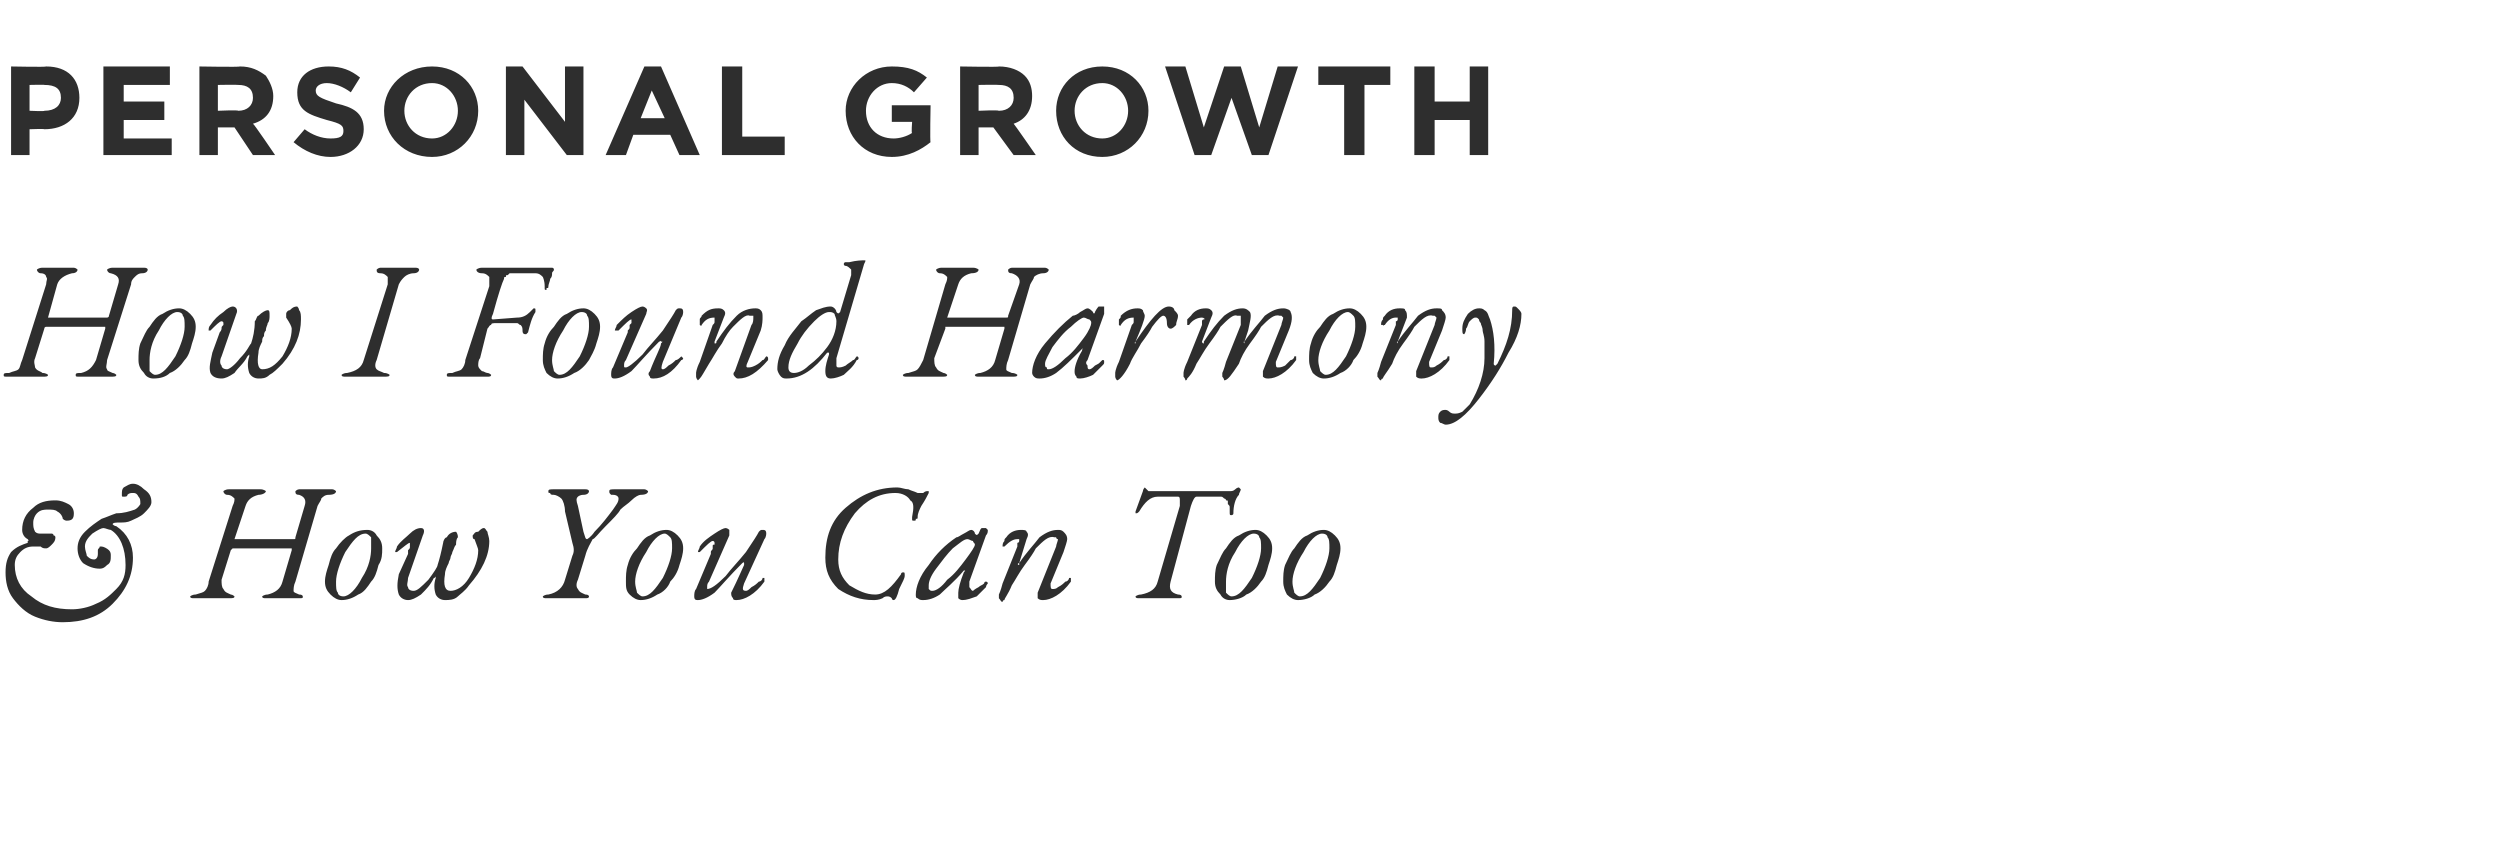
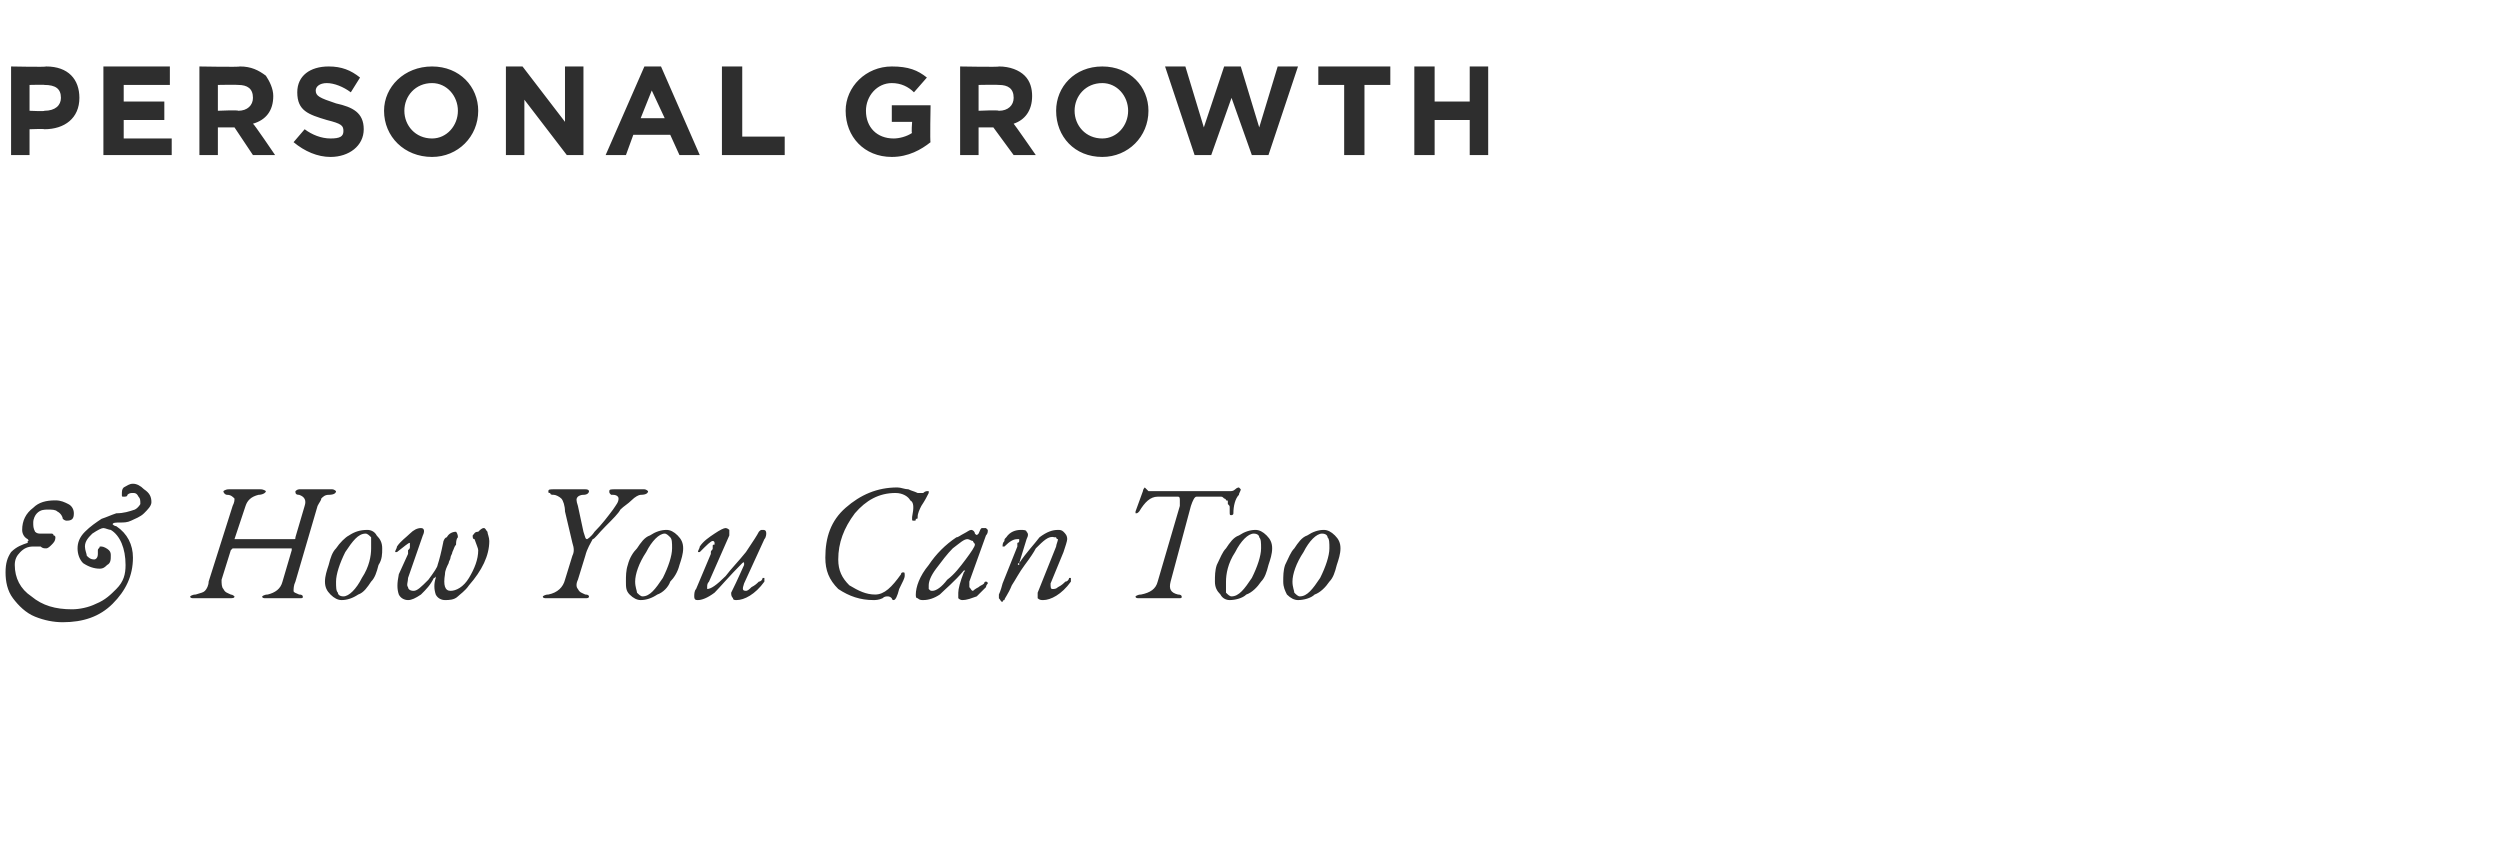
<svg xmlns="http://www.w3.org/2000/svg" version="1.1" width="135.4px" height="45.6px" viewBox="0 -2 135.4 45.6" style="top:-2px">
  <desc>PERSONAL GROWTH How I Found Harmony &amp; How You Can Too</desc>
  <defs />
  <g id="Polygon29779">
    <path d="m3 25.1c.3 0 .5.1.7.2c.2.1.3.3.3.5c0 .3-.1.4-.4.4c0 0-.1 0-.2-.1c0-.1-.1-.3-.3-.4c-.1-.1-.3-.1-.5-.1c-.2 0-.4 0-.6.2c-.1.1-.2.3-.2.5c0 .2 0 .3.1.5c.1.1.2.1.3.1h.6s.1 0 .1.1c.1 0 .1.1.1.1c0 .2-.1.3-.2.4c-.1.1-.2.2-.3.2c-.1 0-.2 0-.3-.1h-.4c-.3 0-.5.1-.7.3c-.2.2-.3.4-.3.7c0 .7.3 1.3.9 1.7c.6.5 1.3.7 2.2.7c.4 0 .9-.1 1.3-.3c.5-.2.8-.5 1.1-.8c.4-.4.5-.8.5-1.3c0-.9-.3-1.6-.8-1.9c-.1 0-.3-.1-.4-.1c-.1 0-.3.1-.6.3c-.2.2-.4.4-.4.7c0 .2.1.4.1.5c.1.1.2.2.4.2c.1 0 .2-.1.2-.3v-.2c0-.1.1-.1.1-.2h.1c.1 0 .3.1.4.2c.1.1.1.2.1.3c0 .2 0 .4-.2.5c-.1.1-.2.2-.4.2c-.3 0-.6-.1-.9-.3c-.2-.2-.3-.5-.3-.8c0-.3.1-.6.4-.9c.3-.3.6-.5.9-.7c.3-.1.5-.2.8-.3c.4 0 .7-.1 1-.2c.2-.1.3-.3.3-.3c0-.2 0-.3-.1-.4c-.1-.2-.2-.2-.3-.2c-.1 0-.2 0-.3.1c0 .1-.1.1-.2.1c-.1 0-.1 0-.1-.1c0-.2 0-.3.1-.4c.2-.1.3-.2.5-.2c.2 0 .4.1.6.3c.3.2.4.4.4.7c0 .2-.2.4-.4.6c-.2.2-.5.3-.7.4c-.2.1-.4.1-.6.1c-.2 0-.4 0-.4.1c0 0 .1.1.2.1c.6.4.9 1 .9 1.7c0 1-.4 1.8-1.1 2.5c-.7.7-1.6 1-2.7 1c-.5 0-1-.1-1.5-.3c-.5-.2-.9-.6-1.2-1c-.3-.4-.4-.9-.4-1.4c0-.5.1-.8.3-1.1c.3-.3.6-.4.9-.5v-.1c.1 0 0-.1 0-.1c-.2-.1-.3-.3-.3-.5c0-.5.2-.9.6-1.2c.3-.3.7-.4 1.2-.4zm13 4.4c-.1.2-.1.4-.1.5c0 .1.1.1.3.2c.2 0 .2.1.2.1c0 .1 0 .1-.2.1h-1.8c-.1 0-.2 0-.2-.1c0 0 .1-.1.3-.1c.4-.1.7-.3.8-.7l.5-1.7v-.1h-3.2l-.1.1l-.5 1.6c0 .2 0 .4.1.5c.1.2.2.2.4.3c.1 0 .2.1.2.1c0 .1-.1.1-.3.1h-1.9c-.1 0-.2 0-.2-.1c0 0 .1-.1.3-.1c.3-.1.4-.1.5-.2c.1-.1.2-.3.2-.5l1.3-4.1c.1-.2.1-.3.1-.4c-.1-.1-.2-.2-.4-.2c-.1 0-.2-.1-.2-.2c0 0 .1-.1.3-.1h1.7c.2 0 .3.1.3.1c0 .1-.2.2-.4.2c-.4.1-.6.3-.7.6l-.6 1.8h3.2c.1 0 .1 0 .1-.1l.5-1.7c.1-.3 0-.5-.3-.6c-.2 0-.2-.1-.2-.2c0 0 .1-.1.2-.1h1.8c.1 0 .2.1.2.1c0 .1-.1.2-.4.2c-.2 0-.3.1-.4.2c0 .1-.1.2-.2.4L16 29.5zm4.7-1.8c0 .3 0 .6-.2.9c-.1.4-.2.7-.4.9c-.2.3-.4.6-.7.7c-.3.2-.6.3-.9.3c-.2 0-.4-.1-.6-.3c-.2-.2-.3-.4-.3-.7c0-.3.1-.6.2-.9c.1-.4.2-.7.4-.9c.2-.3.5-.6.7-.7c.3-.2.6-.3 1-.3c.2 0 .4.1.5.3c.2.2.3.4.3.7zm-.6 0v-.6c-.1-.1-.2-.2-.3-.2c-.4 0-.7.4-1.1 1c-.3.6-.5 1.2-.5 1.6c0 .3 0 .5.1.6c0 .1.1.2.3.2c.3 0 .7-.4 1-1c.4-.6.5-1.2.5-1.6zm4.2.8c-.1.2-.2.4-.2.6c-.1.6 0 .9.3.9c.3 0 .7-.2 1-.7c.3-.5.5-1 .5-1.5c0-.1-.1-.3-.2-.6c-.1 0-.1-.1-.1-.2c.1-.1.1-.2.3-.2c.1-.1.2-.2.3-.2c.1 0 .1.1.2.2c0 .1.1.3.1.5c0 .8-.4 1.6-1.1 2.4c-.2.3-.5.5-.6.6c-.2.2-.5.2-.7.2c-.2 0-.4-.1-.5-.3c-.1-.3-.1-.6 0-.9v-.1s0 .1-.1.1c-.2.4-.4.6-.7.9c-.3.2-.5.3-.7.3c-.2 0-.4-.1-.5-.3c-.1-.3-.1-.6 0-1.1l.5-1.1v-.2c.1-.1.1-.1.1-.2v-.2c-.1 0-.3.2-.7.5h-.1c0-.1.1-.2.1-.3c.2-.3.5-.5.7-.7c.2-.2.4-.3.6-.3c.2 0 .2.2.1.4l-.8 2.3c0 .2-.1.4 0 .5c0 .1.1.2.3.2c.2 0 .4-.2.8-.6c.3-.4.5-.7.5-.8c.1-.3.2-.7.3-1.2c0-.1.1-.3.2-.3c.1-.2.3-.3.5-.3c0 0 .1.1.1.3c-.1.1-.1.3-.1.4c-.1.1-.1.2-.2.4c0 .1-.1.2-.1.3c0 .1-.1.2-.1.3zm5.4 1.7c.5-.1.8-.4.9-.8l.4-1.3c.1-.2.1-.4 0-.7l-.4-1.7c0-.3-.1-.6-.2-.7c-.1-.1-.3-.2-.4-.2c-.1 0-.2 0-.2-.1c-.1 0-.1 0-.1-.1s.1-.1.3-.1h1.7c.2 0 .2.1.2.1c0 .1-.1.2-.3.2c-.2 0-.3.1-.3.1c-.1.1-.1.2 0 .5l.3 1.4c.1.3.1.4.2.4c0 0 .2-.1.4-.4c.4-.4.7-.8 1-1.2c.2-.3.3-.4.3-.6c0-.1-.1-.2-.3-.2h-.1c-.1-.1-.1-.1-.1-.2s.1-.1.3-.1h1.6c.1 0 .2.1.2.1c0 .1-.1.2-.4.2c-.1 0-.3.1-.5.3c-.2.2-.4.3-.6.5c-.1.2-.4.5-.8.9c-.4.4-.6.7-.7.7c-.1.2-.3.5-.4.9l-.4 1.3c-.1.2-.1.4 0 .5c.1.2.2.2.4.3c.2 0 .2.1.2.1c0 .1-.1.1-.2.1h-2.1c-.1 0-.2 0-.2-.1c0 0 .1-.1.3-.1zm7.3-2.5c0 .3-.1.6-.2.9c-.1.4-.3.7-.5.9c-.1.3-.4.6-.7.7c-.3.2-.6.3-.9.3c-.2 0-.4-.1-.6-.3c-.2-.2-.2-.4-.2-.7c0-.3 0-.6.1-.9c.1-.4.3-.7.5-.9c.2-.3.4-.6.7-.7c.3-.2.6-.3.9-.3c.2 0 .4.1.6.3c.2.2.3.4.3.7zm-.6 0c0-.3 0-.5-.1-.6c-.1-.1-.2-.2-.3-.2c-.3 0-.7.4-1 1c-.4.6-.6 1.2-.6 1.6c0 .3.1.5.1.6c.1.1.2.2.3.2c.4 0 .7-.4 1.1-1c.3-.6.5-1.2.5-1.6zm3.2 2.4c.4-.8.6-1.3.7-1.5v-.1c0-.1-.1 0-.1 0c-.7.7-1.2 1.3-1.5 1.6c-.4.3-.7.4-.9.4c-.1 0-.2 0-.2-.2c0-.1 0-.3.1-.4l.8-1.9v-.1c0-.1.1-.1.1-.2v-.1c0-.1 0-.1.1-.1v-.1s0-.1-.1-.1s-.3.2-.7.6h-.1c0-.1.1-.2.1-.3c.2-.3.5-.5.8-.7c.3-.2.5-.3.6-.3c.1 0 .2.1.2.1v.3l-1.1 2.5c-.1.1-.1.2-.1.3v.1c.2 0 .5-.2 1-.7c.3-.4.7-.8 1.1-1.3c.4-.6.6-.9.7-1.1c.1-.1.1-.1.2-.1c.1 0 .2 0 .2.2c0 0 0 .2-.1.3l-1.1 2.4c-.1.3-.1.4.1.4c.1 0 .2-.1.3-.2c.2-.1.3-.2.4-.3c.1 0 .2-.1.2-.2h.1v.2c-.5.7-1.1 1-1.5 1c-.1 0-.2 0-.2-.1c-.1-.1-.1-.2-.1-.3zm7.7.4c-.7 0-1.3-.2-1.9-.6c-.5-.5-.7-1-.7-1.7c0-1.1.3-2 1.1-2.7c.8-.7 1.7-1.1 2.8-1.1c.2 0 .4.1.6.1c.2.1.3.1.5.2h.3c.1-.1.2-.1.2-.1h.1v.1c-.1.2-.2.4-.4.7c-.1.2-.2.4-.2.6c0 .1 0 .1-.1.1c0 .1 0 .1-.1.1s-.1 0-.1-.1v-.1c.1-.5.1-.8-.1-.9c-.1-.2-.4-.4-.8-.4c-.9 0-1.6.4-2.2 1.1c-.6.8-.9 1.6-.9 2.5c0 .6.2 1 .6 1.4c.5.3.9.5 1.4.5c.5 0 .9-.4 1.4-1.1c0-.1.1-.1.1-.1c.1 0 .1 0 .1.2c0 .1-.1.3-.3.7c-.1.4-.2.6-.3.6c0 0-.1 0-.1-.1c-.1-.1-.2-.1-.2-.1c-.1 0-.2 0-.3.1c-.2.1-.4.1-.5.1zm4.8 0s-.1 0-.2-.1v-.3c0-.2.1-.6.3-1.1c.1-.1.1-.2.1-.1h-.1c-.5.6-1 1-1.3 1.3c-.3.2-.6.3-.9.3c-.1 0-.2 0-.3-.1c-.1 0-.1-.1-.1-.2c0-.4.2-1 .7-1.6c.4-.6.9-1.1 1.5-1.5c.1 0 .2-.1.4-.2c.2-.1.3-.2.4-.2c.1 0 .2.1.2.2c.1.1.1.1.2 0c.1-.2.1-.3.2-.3h.2l.1.1c0 .1 0 .2-.1.3l-.9 2.5v.3c.1.1.1.2.2.2c0 0 .1-.1.3-.2c.1-.1.2-.1.3-.2c0 0 0-.1.1-.1c0 0 .1 0 .1.1c0 0-.1.1-.1.2l-.5.5c-.3.1-.5.2-.8.2zm.3-3.3c-.2 0-.4.2-.8.5c-.3.3-.6.7-.9 1.1c-.3.4-.4.7-.4.9v.2c.1.1.1.1.2.1c.2 0 .5-.2.8-.6c.4-.3.7-.7 1-1.1c.3-.4.5-.7.5-.8c0-.1-.1-.1-.1-.2c-.1 0-.2-.1-.3-.1zm3.8 2.9l1-2.5c0-.1.1-.3.1-.4c-.1 0-.1-.1-.1-.1h-.1c-.3-.1-.6.2-1 .6c-.1.2-.3.5-.6.9c-.3.4-.5.8-.7 1.1c-.2.5-.4.7-.4.8c-.1 0-.1.1-.1.1c-.1 0-.1-.1-.2-.2v-.2s.1-.2.2-.6l.8-2v-.2c.1 0 .1-.1.1-.1v-.1h-.1c-.2 0-.4.1-.7.4c0 0 0 .1 0 0h-.1c0-.1 0-.2.1-.3c0-.1 0-.1.1-.2c.2-.3.5-.4.8-.4c.1 0 .3 0 .3.1c.1.1.1.2 0 .4l-.4 1.3c-.1 0-.1.1 0 .1v-.1c.4-.6.8-1 1.1-1.4c.4-.3.7-.4 1-.4c.1 0 .2 0 .3.1c.1.1.2.2.2.4c0 .1-.1.4-.2.7l-.7 1.7c0 .2 0 .3.1.3c.1 0 .2 0 .3-.1c.2-.1.3-.2.4-.3c.1 0 .2-.1.2-.2h.1v.2c-.5.7-1.1 1-1.5 1c-.1 0-.2 0-.3-.1v-.3zm7.2-.6c-.1.4 0 .6.4.7c.2 0 .2.1.2.1c0 .1 0 .1-.2.1h-2.1c-.1 0-.2 0-.2-.1c0 0 .1-.1.3-.1c.5-.1.8-.3.9-.7l1.2-4.1v-.3c0-.1 0-.2-.1-.2h-1.1c-.4 0-.7.3-1 .8c-.1.1-.1.1-.2.1v-.1l.4-1.1c0-.1.1-.2.1-.2l.1.1l.1.1h4.4c.1 0 .2 0 .3-.1c.1-.1.2-.1.2-.1l.1.1c0 .1-.1.2-.1.3c-.2.2-.3.6-.3 1c0 .1-.1.1-.1.1c-.1 0-.1 0-.1-.2v-.2c0-.1 0-.1-.1-.2v-.1c0-.1 0-.1-.1-.1c0-.1-.1-.1-.1-.1c-.1-.1-.1-.1-.2-.1h-1.3c-.1 0-.2.2-.3.5l-1.1 4.1zm5.5-1.8c0 .3-.1.6-.2.9c-.1.4-.2.7-.4.9c-.2.3-.5.6-.8.7c-.2.2-.6.3-.9.3c-.2 0-.4-.1-.5-.3c-.2-.2-.3-.4-.3-.7c0-.3 0-.6.1-.9c.2-.4.3-.7.5-.9c.2-.3.4-.6.7-.7c.3-.2.6-.3.9-.3c.2 0 .4.1.6.3c.2.2.3.4.3.7zm-.6 0c0-.3 0-.5-.1-.6c0-.1-.1-.2-.3-.2c-.3 0-.7.4-1 1c-.4.6-.5 1.2-.5 1.6v.6c.1.1.2.2.3.2c.4 0 .7-.4 1.1-1c.3-.6.5-1.2.5-1.6zm4.3 0c0 .3-.1.6-.2.9c-.1.4-.2.7-.4.9c-.2.3-.5.6-.8.7c-.2.2-.6.3-.9.3c-.2 0-.4-.1-.6-.3c-.1-.2-.2-.4-.2-.7c0-.3 0-.6.1-.9c.2-.4.3-.7.5-.9c.2-.3.4-.6.7-.7c.3-.2.6-.3.9-.3c.2 0 .4.1.6.3c.2.2.3.4.3.7zm-.6 0c0-.3 0-.5-.1-.6c0-.1-.1-.2-.3-.2c-.3 0-.7.4-1 1c-.4.6-.6 1.2-.6 1.6c0 .3.1.5.1.6c.1.1.2.2.3.2c.4 0 .7-.4 1.1-1c.3-.6.5-1.2.5-1.6z" stroke="none" fill="#2e2e2e" />
  </g>
  <g id="Polygon29778">
-     <path d="m5.8 17.5c0 .2-.1.4 0 .5c0 .1.1.1.3.2c.1 0 .2.1.2.1c0 .1-.1.1-.3.1H4.3c-.2 0-.2 0-.2-.1s.1-.1.3-.1c.4-.1.6-.3.8-.7l.5-1.7v-.1H2.5s-.1 0-.1.1l-.5 1.6c-.1.2 0 .4 0 .5c.1.2.3.2.4.3c.2 0 .3.1.3.1c0 .1-.1.1-.3.1H.4c-.2 0-.2 0-.2-.1s.1-.1.3-.1c.2-.1.4-.1.5-.2c.1-.1.1-.3.2-.5l1.3-4.1c0-.2.1-.3 0-.4c0-.1-.1-.2-.3-.2c-.1 0-.2-.1-.2-.2c0 0 .1-.1.3-.1h1.7c.1 0 .2.1.2.1c0 .1-.1.2-.3.2c-.4.1-.7.3-.8.6l-.5 1.8h3.2s.1 0 .1-.1l.5-1.7c.1-.3 0-.5-.4-.6c-.1 0-.2-.1-.2-.2c0 0 .1-.1.3-.1h1.7c.2 0 .2.1.2.1c0 .1-.1.2-.3.2c-.2 0-.3.1-.4.2c-.1.1-.2.2-.2.4l-1.3 4.1zm4.8-1.8c0 .3-.1.6-.2.9c-.1.4-.2.7-.4.9c-.2.3-.5.6-.8.7c-.2.2-.5.3-.9.3c-.2 0-.4-.1-.5-.3c-.2-.2-.3-.4-.3-.7c0-.3 0-.6.1-.9c.2-.4.3-.7.5-.9c.2-.3.4-.6.7-.7c.3-.2.6-.3.9-.3c.2 0 .4.1.6.3c.2.2.3.4.3.7zm-.6 0c0-.3 0-.5-.1-.6c0-.1-.1-.2-.3-.2c-.3 0-.7.4-1 1c-.4.6-.5 1.2-.5 1.6v.6c.1.1.2.2.3.2c.4 0 .7-.4 1.1-1c.3-.6.5-1.2.5-1.6zm4.2.8c-.1.2-.2.4-.2.6c-.1.6 0 .9.2.9c.4 0 .7-.2 1.1-.7c.3-.5.5-1 .5-1.5c0-.1-.1-.3-.3-.6v-.2c0-.1.1-.2.2-.2c.1-.1.2-.2.4-.2c0 0 .1.1.1.2c.1.1.1.3.1.5c0 .8-.3 1.6-1 2.4c-.3.3-.5.5-.7.6c-.2.2-.4.2-.6.2c-.2 0-.4-.1-.5-.3c-.1-.3-.1-.6 0-.9v-.1l-.1.1c-.2.4-.5.6-.7.9c-.3.2-.5.3-.7.3c-.3 0-.5-.1-.6-.3c-.1-.3 0-.6.1-1.1l.4-1.1c.1-.1.1-.2.1-.2c0-.1 0-.1.1-.2v-.1c0-.1-.1-.1-.1-.1c-.1 0-.3.2-.6.5h-.1c0-.1 0-.2.1-.3c.2-.3.4-.5.7-.7c.2-.2.4-.3.5-.3c.2 0 .3.2.2.4l-.8 2.3c-.1.2-.1.4 0 .5c0 .1.1.2.3.2c.1 0 .4-.2.7-.6c.4-.4.5-.7.6-.8c.1-.3.2-.7.2-1.2c.1-.1.1-.3.2-.3c.2-.2.4-.3.5-.3c.1 0 .1.1.1.3c0 .1 0 .3-.1.4c0 .1-.1.2-.1.4c-.1.1-.1.2-.1.3c-.1.1-.1.2-.1.3zm6.8-3.1v-.4c-.1-.1-.2-.2-.4-.2c-.2 0-.2-.1-.2-.2c0 0 .1-.1.2-.1h1.9c.2 0 .2.1.2.1c0 .1-.1.2-.3.2c-.2 0-.4.1-.5.2c-.1.1-.2.2-.3.4l-1.2 4.1c-.1.2-.1.4 0 .5c.1.1.2.1.4.2c.2 0 .3.1.3.1c0 .1-.1.1-.3.1h-2.1c-.1 0-.2 0-.2-.1c0 0 .1-.1.3-.1c.5-.1.8-.3.9-.7l1.3-4.1zm5 4c-.1.1-.1.3-.1.4c0 0 0 .1.1.2l.1.1c.1 0 .2.1.3.1c.1 0 .2.1.2.1c0 .1-.1.1-.2.1h-2c-.2 0-.2 0-.2-.1s.1-.1.3-.1c.2-.1.4-.1.5-.2c.1-.1.2-.3.2-.5l1.3-4v-.5c-.1-.1-.2-.2-.4-.2c-.2 0-.3-.1-.3-.2c0 0 .1-.1.3-.1h3.8s.1 0 .1.1s-.1.1-.1.2c0 .1 0 .2-.1.3c0 .1-.1.3-.1.4c0 .1 0 .1-.1.1v.1c-.1 0-.1 0-.1-.1v-.1c0-.3-.1-.5-.1-.5c-.1-.1-.2-.2-.4-.2h-1.4l-.1.1c-.1 0-.1 0-.1.1c-.1 0-.1 0-.1.1c-.1.2-.3.8-.6 1.9c-.1.2-.1.3 0 .3l1.3-.1c.3 0 .5-.1.7-.3l.2-.2c.1 0 .1 0 .1.1v.1c-.2.3-.3.7-.4 1.1l-.1.1c-.1 0-.2 0-.2-.2c0-.1 0-.2-.1-.3c-.1 0-.1-.1-.2-.1h-1.1c-.2 0-.3 0-.3.1c-.1 0-.1.1-.2.2l-.4 1.6zm6.5-1.7c0 .3-.1.6-.2.9c-.1.4-.3.7-.4.9c-.2.3-.5.6-.8.7c-.3.2-.6.3-.9.3c-.2 0-.4-.1-.6-.3c-.1-.2-.2-.4-.2-.7c0-.3 0-.6.1-.9c.1-.4.3-.7.5-.9c.2-.3.4-.6.7-.7c.3-.2.6-.3.9-.3c.2 0 .4.1.6.3c.2.2.3.4.3.7zm-.6 0c0-.3 0-.5-.1-.6c0-.1-.1-.2-.3-.2c-.3 0-.7.4-1 1c-.4.6-.6 1.2-.6 1.6c0 .3.1.5.1.6c.1.1.2.2.3.2c.4 0 .7-.4 1.1-1c.3-.6.5-1.2.5-1.6zm3.3 2.4c.3-.8.6-1.3.6-1.5c.1-.1.1-.1 0-.1c0-.1 0 0-.1 0c-.7.7-1.2 1.3-1.5 1.6c-.4.3-.7.4-.9.4c-.1 0-.2 0-.2-.2c0-.1 0-.3.1-.4L34 16v-.1c.1-.1.1-.1.1-.2v-.1l.1-.1v-.2c-.1 0-.3.2-.7.6h-.2c0-.1.1-.2.1-.3c.3-.3.5-.5.8-.7c.3-.2.5-.3.6-.3c.1 0 .2.1.2.1c.1.1 0 .2 0 .3l-1.1 2.5c-.1.1-.1.2-.1.3c0 .1 0 .1.1.1c.1 0 .4-.2.9-.7c.3-.4.7-.8 1.1-1.3c.4-.6.6-.9.7-1.1c.1-.1.1-.1.2-.1c.1 0 .2 0 .2.2c0 0 0 .2-.1.3l-1 2.4c-.1.3-.1.4 0 .4c.1 0 .2-.1.3-.2c.2-.1.3-.2.4-.3c.1 0 .2-.1.3-.2l.1.1s0 .1-.1.1c-.5.7-1 1-1.5 1c-.1 0-.2 0-.2-.1c-.1-.1-.1-.2 0-.3zm4.6 0l.9-2.5c.1-.1.1-.3.1-.4v-.1h-.2c-.2-.1-.5.2-.9.6c-.2.2-.4.5-.6.9c-.3.4-.5.8-.7 1.1c-.3.5-.4.7-.5.8l-.1.1s-.1-.1-.1-.2v-.2s0-.2.2-.6l.7-2c.1-.1.1-.1.1-.2v-.2c-.3 0-.5.1-.7.4c0 0 0 .1-.1 0v-.3c0-.1.1-.1.1-.2c.3-.3.5-.4.9-.4c.1 0 .2 0 .3.1c.1.1.1.2 0 .4l-.5 1.3v.1c.1 0 .1 0 .1-.1c.4-.6.7-1 1.1-1.4c.3-.3.7-.4 1-.4c.1 0 .2 0 .3.1c.1.1.1.2.1.4c0 .1 0 .4-.1.7l-.7 1.7c-.1.2-.1.3 0 .3c.1 0 .2 0 .4-.1c.2-.1.3-.2.4-.3c.1 0 .1-.1.2-.2c.1 0 .1.1.1.1v.1c-.6.7-1.1 1-1.6 1c-.1 0-.1 0-.2-.1c-.1-.1-.1-.2 0-.3zm2.9-.2c0 .2.1.3.3.3c.2 0 .5-.1.8-.4c.4-.3.7-.6 1-1c.3-.4.5-.9.5-1.4c0-.2-.1-.3-.1-.4c-.1-.1-.2-.1-.3-.1c-.2 0-.5.2-.8.5c-.4.4-.7.8-.9 1.2c-.3.5-.5.9-.5 1.3zm2.6-.5v.4c0 .1.1.1.1.1c.1 0 .2 0 .4-.1c.1-.1.3-.2.4-.3c.1 0 .1-.1.2-.2c.1 0 .1.1.1.1c0 0 0 .1-.1.1c-.2.4-.5.6-.7.8c-.2.1-.5.2-.7.2c-.2 0-.3-.1-.3-.4c0-.3.1-.6.2-.9v-.1h-.1c-.7.9-1.4 1.4-2.2 1.4c-.1 0-.2 0-.3-.1c-.1-.1-.2-.3-.2-.4c0-.4.1-.8.4-1.3c.2-.5.6-.9.9-1.3c.3-.2.5-.4.8-.6c.3-.1.5-.2.8-.2c0 0 .1 0 .2.1c0 0 .1.1.1.2c.1.1.1.1.2 0l.6-2v-.3c-.1-.1-.2-.2-.3-.2c-.1 0-.1-.1-.1-.1c0 0 0-.1.1-.1h.2c.4-.1.7-.1.8-.1c.1 0 .1 0 0 .2l-1.5 5.1zm9.3.1c-.1.2-.1.4-.1.5c0 .1.1.1.3.2c.2 0 .3.1.3.1c0 .1-.1.1-.3.1H53c-.1 0-.2 0-.2-.1c0 0 .1-.1.3-.1c.4-.1.7-.3.8-.7l.5-1.7v-.1h-3.2v.1l-.6 1.6c0 .2 0 .4.1.5c.1.2.2.2.4.3c.1 0 .2.1.2.1c0 .1-.1.1-.3.1h-1.9c-.1 0-.2 0-.2-.1c0 0 .1-.1.3-.1c.3-.1.4-.1.5-.2c.1-.1.2-.3.3-.5l1.2-4.1c.1-.2.1-.3.1-.4c-.1-.1-.2-.2-.4-.2c-.1 0-.2-.1-.2-.2c0 0 .1-.1.3-.1h1.7c.2 0 .3.1.3.1c0 .1-.1.2-.4.2c-.4.1-.6.3-.7.6l-.6 1.8h3.2c.1 0 .1 0 .1-.1l.6-1.7c.1-.3-.1-.5-.4-.6c-.2 0-.2-.1-.2-.2c0 0 .1-.1.2-.1h1.8c.1 0 .2.1.2.1c0 .1-.1.2-.3.2c-.2 0-.4.1-.5.2c0 .1-.1.2-.2.4l-1.2 4.1zm3.9 1c-.1 0-.2 0-.2-.1c-.1-.1-.1-.2-.1-.3c0-.2.1-.6.4-1.1c0-.1.1-.2 0-.1c-.6.6-1 1-1.4 1.3c-.3.2-.6.3-.9.3c-.1 0-.2 0-.3-.1c0 0-.1-.1-.1-.2c0-.4.2-1 .7-1.6c.5-.6 1-1.1 1.5-1.5c.1 0 .3-.1.4-.2c.2-.1.3-.2.4-.2c.1 0 .2.1.3.2c0 .1.1.1.1 0c.1-.2.2-.3.2-.3h.3v.4l-.9 2.5c-.1.1-.1.2 0 .3c0 .1 0 .2.1.2c.1 0 .2-.1.3-.2c.2-.1.2-.1.3-.2l.1-.1c.1 0 .1 0 .1.1s0 .1-.1.2l-.5.5c-.2.1-.5.2-.7.2zm.2-3.3c-.1 0-.4.2-.7.5c-.4.3-.7.7-1 1.1c-.2.4-.4.7-.4.9c0 .1 0 .2.1.2c0 .1 0 .1.1.1c.2 0 .5-.2.9-.6c.4-.3.7-.7 1-1.1c.3-.4.4-.7.4-.8c0-.1 0-.1-.1-.2c-.1 0-.2-.1-.3-.1zm3.7.5c-.1.2-.3.5-.6.9c-.2.4-.5.8-.6 1.1c-.3.6-.6.9-.7.9c0 0-.1-.1-.1-.2v-.2s0-.2.2-.6l.7-2c.1-.1.1-.1.1-.2v-.2c-.3 0-.5.1-.7.4c0 0 0 .1-.1 0v-.3c.1-.1.1-.1.1-.2c.3-.3.6-.4.9-.4c.1 0 .2 0 .3.1c0 .1.1.2.1.3c0 .2-.2.7-.5 1.4c0 0-.1.1 0 .1v-.1c.8-1.2 1.4-1.9 1.8-1.9c.2 0 .3.1.3.2c.1.1.2.2.2.3c0 .2-.1.3-.1.5c-.1.1-.2.2-.3.2c-.1 0-.2-.1-.2-.3c0-.3-.1-.4-.2-.4c-.1 0-.3.2-.6.6zm4.8-.1v-.5h-.2c-.2-.1-.5.2-.9.6c-.1.2-.3.5-.6.9c-.3.4-.5.8-.7 1.1c-.2.5-.4.7-.5.8c0 0 0 .1-.1.1c0 0 0-.1-.1-.2v-.2s0-.2.2-.6l.8-2v-.2s0-.1.1-.1s0-.1-.1-.1c-.2 0-.5.1-.7.4c0 0 0 .1 0 0h-.1v-.3l.2-.2c.2-.3.5-.4.8-.4c.1 0 .2 0 .3.1c.1.1.1.2 0 .4l-.5 1.3s0 .1.1.1v-.1c.4-.6.7-1 1.1-1.4c.4-.3.7-.4 1-.4c.2 0 .3.1.4.2c.1.2 0 .5-.1 1l-.2.6c-.1 0 0 .1 0 .1v-.1c.4-.6.8-1 1.1-1.4c.4-.3.7-.4 1-.4c.2 0 .4.1.4.2c.1.2.1.5-.1 1l-.7 1.7c0 .2 0 .3.1.3c.1 0 .2 0 .4-.1l.3-.3c.1 0 .2-.1.2-.2h.1v.2c-.5.7-1.1 1-1.5 1c-.1 0-.2 0-.3-.1v-.3l1-2.5c0-.1.1-.3.1-.4l-.1-.1h-.1c-.3-.1-.6.2-1 .6c-.1.2-.3.5-.6.9c-.3.4-.5.8-.6 1.1c-.4.6-.6.9-.8.9c0 0 0-.1-.1-.2v-.2s.1-.2.2-.6l.8-2zm6.8.1c0 .3-.1.6-.2.9c-.1.4-.3.7-.5.9c-.1.3-.4.6-.7.7c-.3.2-.6.3-.9.3c-.2 0-.4-.1-.6-.3c-.1-.2-.2-.4-.2-.7c0-.3 0-.6.1-.9c.1-.4.3-.7.5-.9c.2-.3.4-.6.7-.7c.3-.2.6-.3.9-.3c.2 0 .4.1.6.3c.2.2.3.4.3.7zm-.6 0c0-.3 0-.5-.1-.6c-.1-.1-.2-.2-.3-.2c-.3 0-.7.4-1 1c-.4.6-.6 1.2-.6 1.6c0 .3.1.5.1.6c.1.1.2.2.3.2c.4 0 .7-.4 1.1-1c.3-.6.5-1.2.5-1.6zm3.3 2.4l1-2.5c0-.1.1-.3.1-.4l-.1-.1h-.1c-.3-.1-.6.2-1 .6c-.1.2-.3.5-.6.9c-.3.4-.5.8-.6 1.1c-.3.5-.5.7-.5.8c-.1 0-.1.1-.1.1c-.1 0-.1-.1-.2-.2v-.2s.1-.2.2-.6l.8-2v-.2c.1 0 .1-.1.1-.1v-.1h-.1c-.2 0-.4.1-.6.4c-.1 0-.1.1-.1 0h-.1c0-.1 0-.2.1-.3c0-.1 0-.1.1-.2c.2-.3.5-.4.8-.4c.2 0 .3 0 .3.1c.1.1.1.2.1.4l-.5 1.3c-.1 0 0 .1 0 .1v-.1c.4-.6.8-1 1.1-1.4c.4-.3.7-.4 1-.4c.2 0 .3 0 .3.1c.1.1.2.2.2.4c0 .1-.1.4-.2.7l-.7 1.7c0 .2 0 .3.1.3c.1 0 .2 0 .3-.1c.2-.1.3-.2.4-.3c.1 0 .2-.1.2-.2h.1v.2c-.5.7-1.1 1-1.5 1c-.1 0-.2 0-.3-.1v-.3zm3.2-2.9c-.1 0-.2.1-.3.2c-.1.1-.1.3-.2.4c0 .2-.1.3-.1.3c-.1 0-.1-.1-.1-.3c0-.3.1-.5.3-.8c.2-.2.4-.3.6-.3c.1 0 .2 0 .3.1c.2.1.2.3.3.5c.2.6.3 1.4.2 2.4c0 .1.1.1.1.1l.1-.1c.5-1 .8-1.9.8-2.9c0-.1 0-.2.1-.2c.1 0 .1 0 .2.1c.1.1.2.2.2.3c0 .6-.2 1.3-.7 2.1c-.4.8-.9 1.6-1.6 2.5c-.7.9-1.3 1.4-1.8 1.4c-.1 0-.2-.1-.3-.1c-.1-.1-.1-.2-.1-.3c0-.1 0-.2.1-.3c.1-.1.2-.1.3-.1c0 0 .1 0 .2.1c.1.1.2.1.3.1c.1 0 .2 0 .4-.1l.4-.4c.5-.8.8-1.7.8-2.5v-.9c0-.3-.1-.5-.1-.6c0-.2-.1-.3-.1-.4c-.1-.1-.1-.2-.1-.2c-.1-.1-.1-.1-.2-.1z" stroke="none" fill="#2e2e2e" />
-   </g>
+     </g>
  <g id="Polygon29777">
    <path d="m.6 1.6s1.92.04 1.9 0c1.2 0 1.8.7 1.8 1.7c0 1.1-.8 1.7-1.9 1.7c.01-.03-.8 0-.8 0v1.4h-1V1.6zM2.4 4c.6 0 .9-.3.9-.7c0-.5-.3-.7-.9-.7c.03-.02-.8 0-.8 0v1.4s.85.04.8 0zm3.2-2.4h3.6v1H6.7v.9h2.2v1H6.7v1h2.6v.9H5.6V1.6zm5.2 0s2.17.04 2.2 0c.6 0 1 .2 1.4.5c.2.3.4.7.4 1.1c0 .8-.4 1.3-1.1 1.5c.05 0 1.2 1.7 1.2 1.7h-1.2l-1-1.5h-.9v1.5h-1V1.6zM12.9 4c.5 0 .8-.3.8-.7c0-.5-.3-.7-.8-.7c-.02-.02-1.1 0-1.1 0v1.4s1.1-.05 1.1 0zm3 1.7l.6-.7c.4.3.9.5 1.4.5c.5 0 .7-.1.7-.4c0-.3-.1-.4-.9-.6c-1-.3-1.6-.5-1.6-1.5c0-.9.7-1.4 1.7-1.4c.7 0 1.2.2 1.7.6L19 3c-.4-.3-.9-.5-1.3-.5c-.4 0-.6.2-.6.4c0 .3.2.4 1.1.7c.9.2 1.5.5 1.5 1.4c0 .9-.8 1.5-1.8 1.5c-.7 0-1.4-.3-2-.8zM20.8 4c0-1.3 1.1-2.4 2.6-2.4c1.5 0 2.5 1.1 2.5 2.4c0 1.4-1.1 2.5-2.5 2.5c-1.5 0-2.6-1.1-2.6-2.5zm4 0c0-.8-.6-1.5-1.4-1.5c-.9 0-1.5.7-1.5 1.5c0 .8.6 1.5 1.5 1.5c.8 0 1.4-.7 1.4-1.5zm2.6-2.4h.9l2.3 3v-3h1v4.8h-.9l-2.3-3v3h-1V1.6zm7.5 0h.9l2.1 4.8h-1.1l-.5-1.1h-2l-.4 1.1h-1.1l2.1-4.8zM36 4.4l-.7-1.5l-.6 1.5h1.3zm3.1-2.8h1.1v3.8h2.3v1h-3.4V1.6zM45.8 4c0-1.3 1.1-2.4 2.5-2.4c.9 0 1.4.2 1.9.6l-.7.8c-.3-.3-.7-.5-1.2-.5c-.8 0-1.4.7-1.4 1.5c0 .9.6 1.5 1.5 1.5c.3 0 .7-.1 1-.3c-.05.04 0-.6 0-.6h-1.1v-.9h2.1s-.04 2.03 0 2c-.5.4-1.2.8-2.1.8c-1.5 0-2.5-1.1-2.5-2.5zM52 1.6s2.14.04 2.1 0c.6 0 1.1.2 1.4.5c.3.3.4.7.4 1.1c0 .8-.4 1.3-1 1.5c.02 0 1.2 1.7 1.2 1.7h-1.2l-1.1-1.5h-.8v1.5h-1V1.6zM54.1 4c.5 0 .8-.3.8-.7c0-.5-.3-.7-.8-.7c-.05-.02-1.1 0-1.1 0v1.4s1.07-.05 1.1 0zm3.1 0c0-1.3 1-2.4 2.5-2.4c1.5 0 2.5 1.1 2.5 2.4c0 1.4-1.1 2.5-2.5 2.5c-1.5 0-2.5-1.1-2.5-2.5zm3.9 0c0-.8-.6-1.5-1.4-1.5c-.9 0-1.5.7-1.5 1.5c0 .8.6 1.5 1.5 1.5c.8 0 1.4-.7 1.4-1.5zm2-2.4h1.1l1 3.3l1.1-3.3h.9l1 3.3l1-3.3h1.1l-1.6 4.8h-.9l-1.1-3.1l-1.1 3.1h-.9l-1.6-4.8zm9.7 1h-1.4v-1h3.9v1h-1.4v3.8h-1.1V2.6zm3.8-1h1.1v1.9h1.9V1.6h1v4.8h-1V4.5h-1.9v1.9h-1.1V1.6z" stroke="none" fill="#2e2e2e" />
  </g>
</svg>